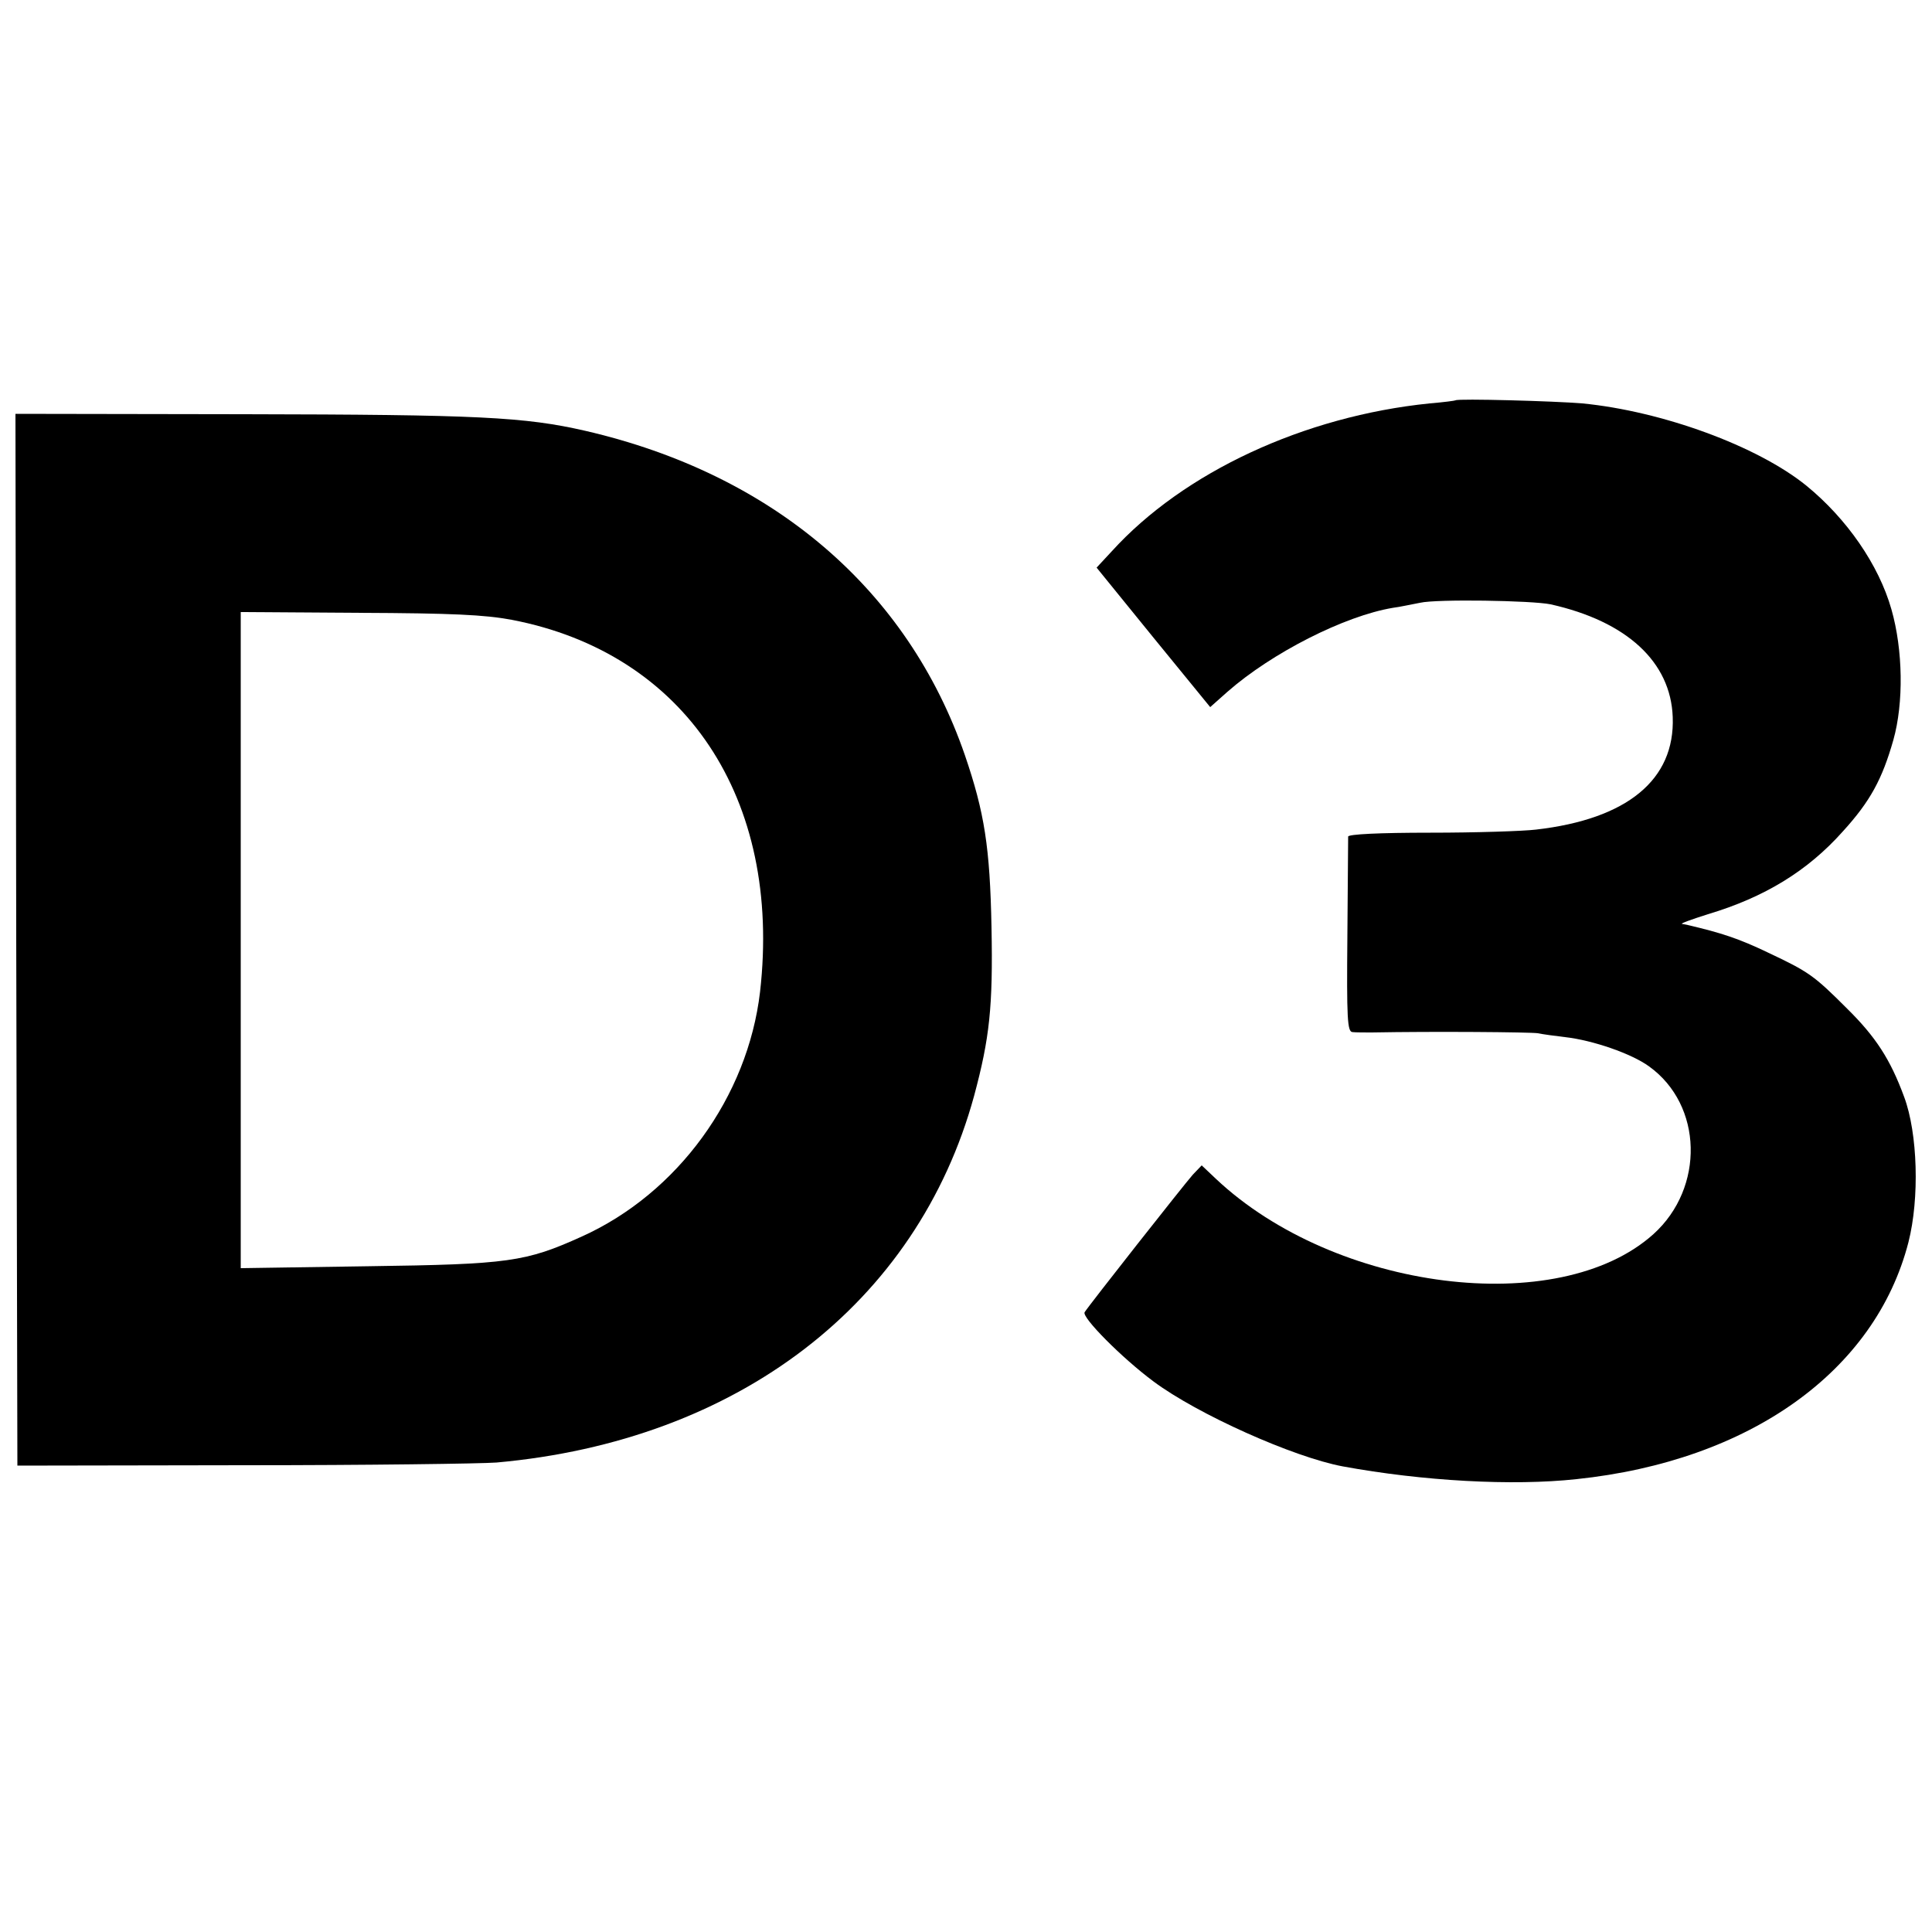
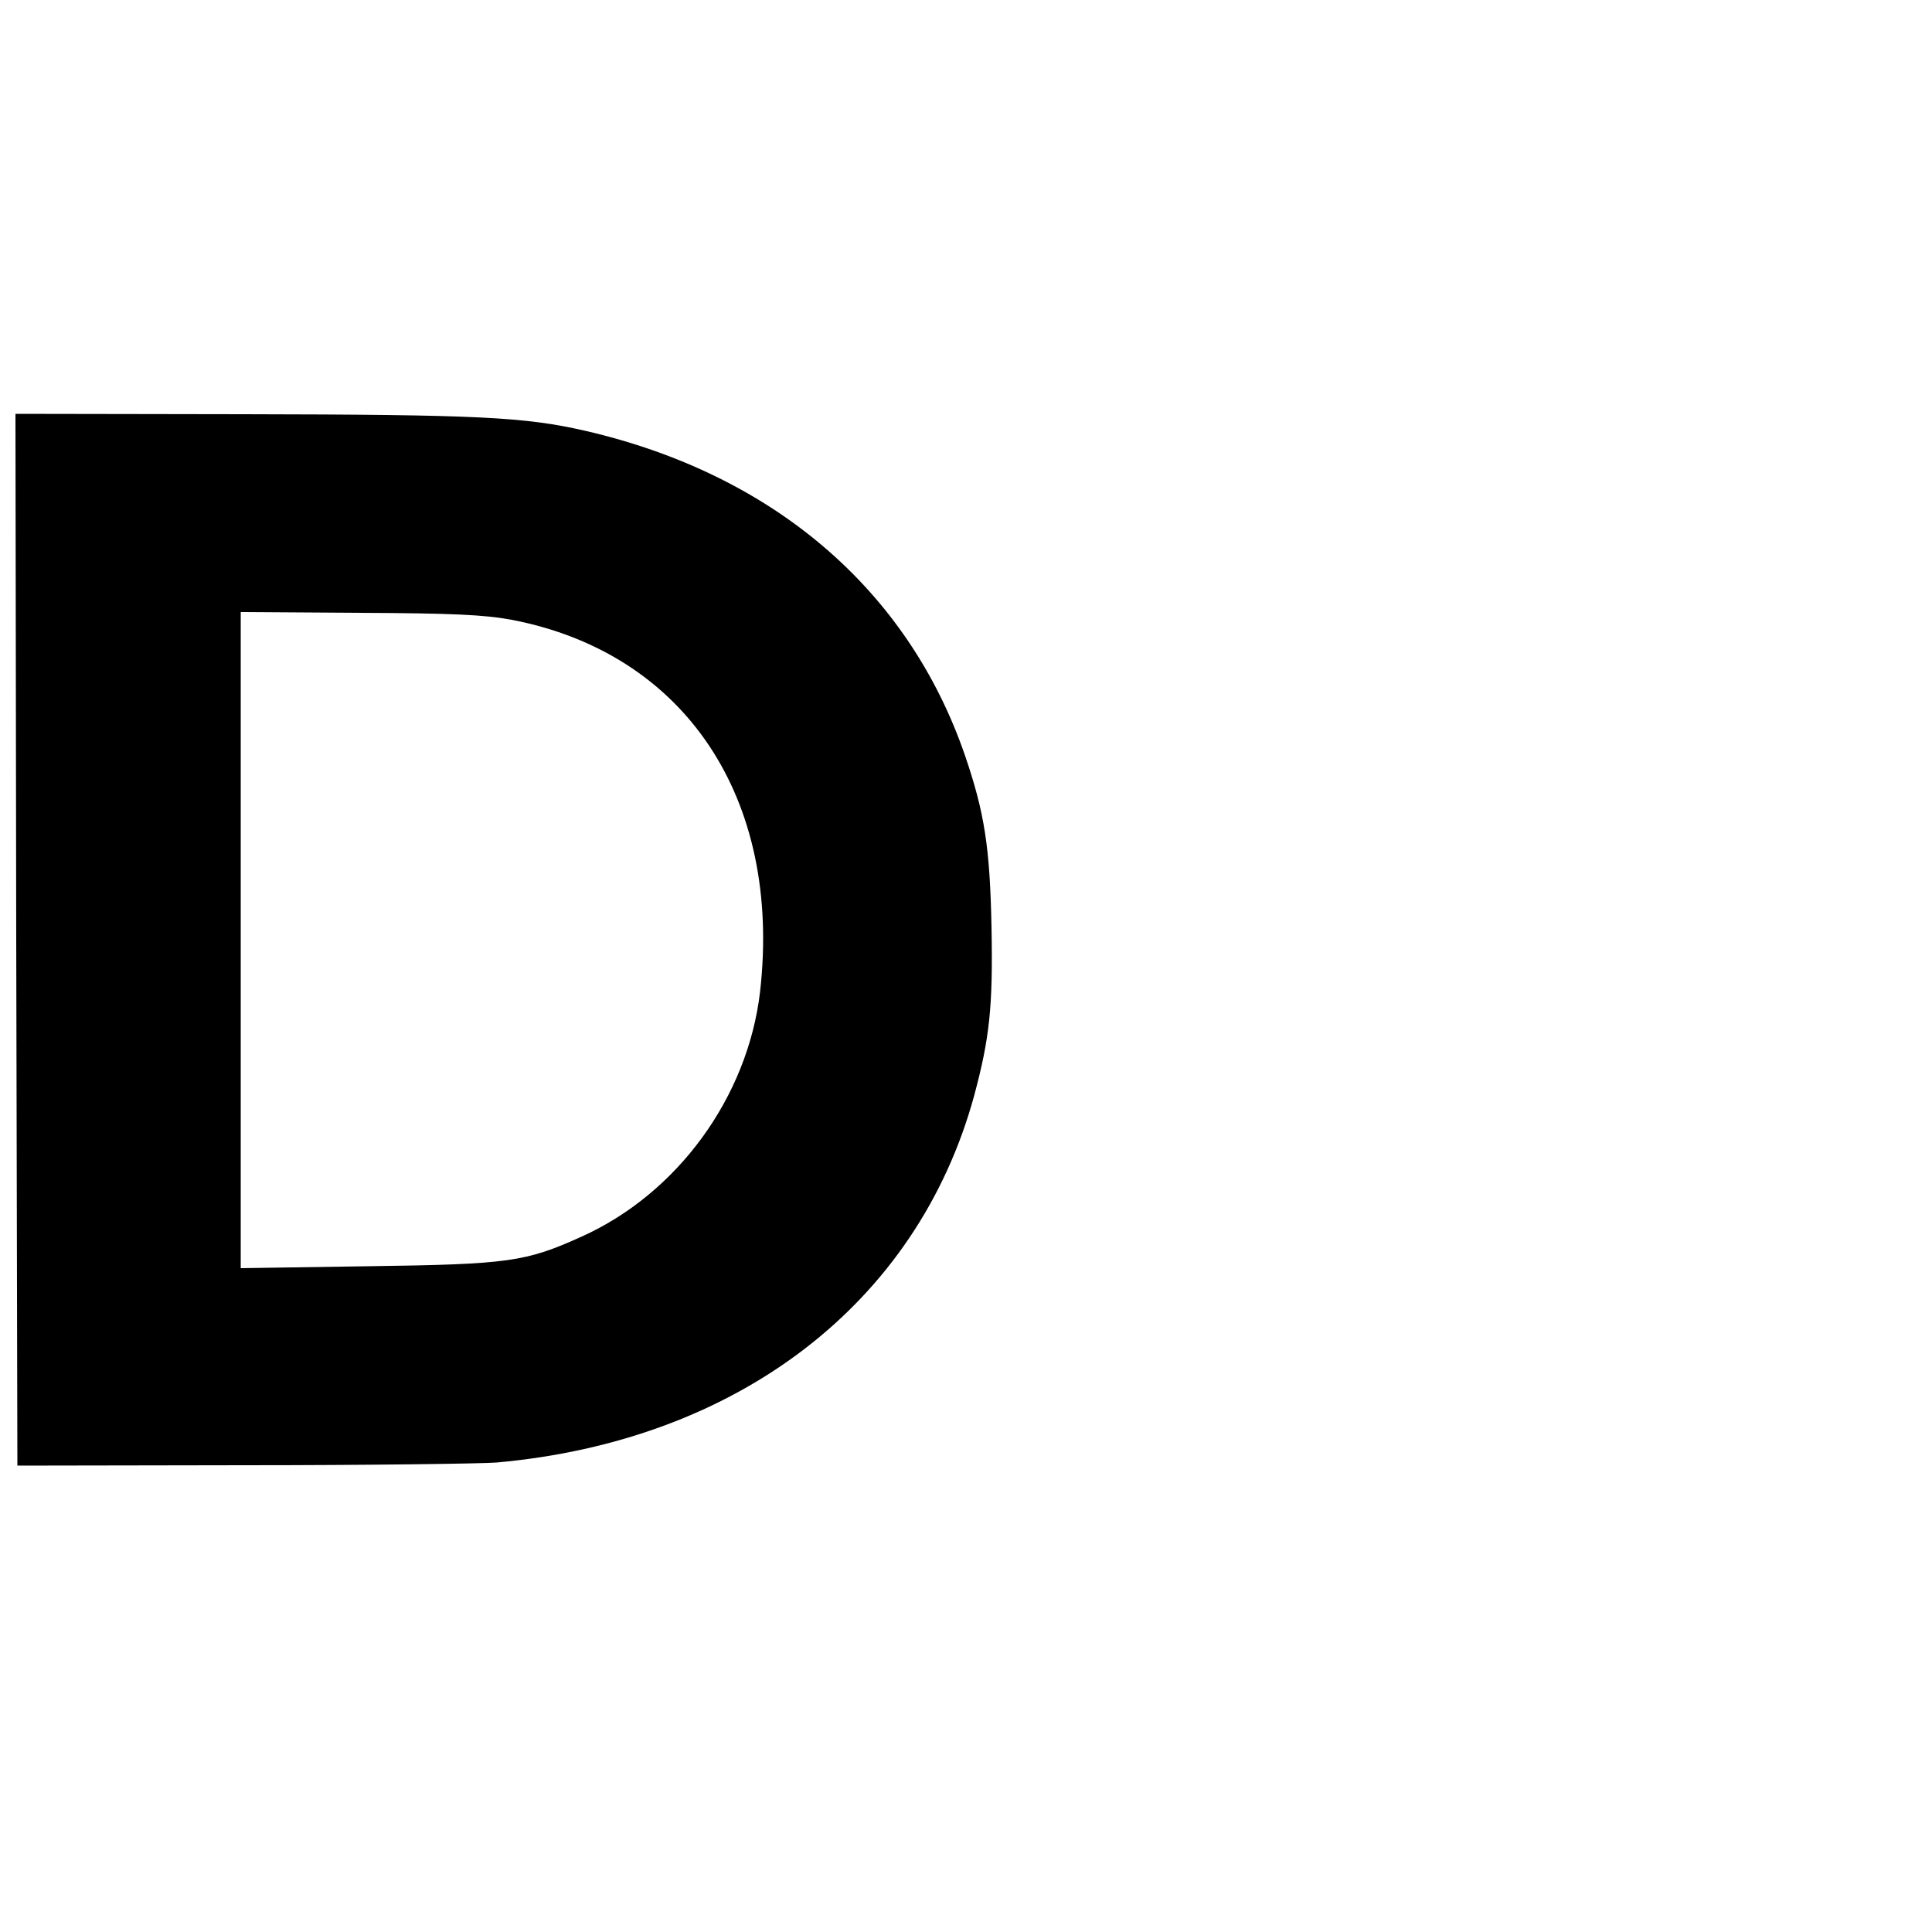
<svg xmlns="http://www.w3.org/2000/svg" version="1.0" width="500pt" height="500pt" viewBox="0 0 500 500" preserveAspectRatio="xMidYMid meet">
  <g transform="translate(0,500) scale(0.1,-0.1)" fill="#000000" stroke="none">
-     <path d="M3767 3964 c-1 -1 -31 -5 -67 -8 -325 -33 -637 -178 -823 -383 l-39 -42 147 -181 147 -180 45 40 c114 100 302 196 428 217 17 2 48 9 70 13 42 10 290 6 338 -4 197 -44 311 -149 316 -292 6 -162 -118 -264 -354 -291 -33 -4 -156 -8 -273 -8 -134 0 -212 -4 -213 -10 0 -5 -1 -121 -2 -258 -2 -213 0 -247 13 -248 8 -1 31 -1 50 -1 160 3 410 1 430 -2 14 -3 45 -7 70 -10 72 -8 173 -43 218 -76 139 -100 144 -314 11 -434 -245 -220 -824 -147 -1132 143 l-37 35 -23 -24 c-23 -26 -268 -337 -280 -356 -8 -13 96 -118 178 -179 114 -85 362 -196 490 -220 207 -38 439 -51 605 -33 448 47 773 279 859 613 29 114 24 282 -11 376 -36 98 -74 156 -148 229 -86 86 -99 95 -205 145 -75 36 -121 51 -207 71 -5 1 -11 2 -15 3 -5 1 26 12 67 25 147 44 258 112 349 214 71 78 102 135 131 237 27 96 25 233 -5 338 -33 116 -116 235 -220 320 -127 103 -374 193 -580 213 -70 6 -322 13 -328 8z" />
    <path d="M42 2568 l3 -1361 585 1 c322 0 616 4 655 7 625 56 1089 412 1236 949 40 149 49 230 45 436 -4 207 -18 297 -69 446 -148 429 -497 727 -982 839 -157 36 -277 42 -883 43 l-592 1 2 -1361z m1282 828 c449 -86 700 -462 643 -963 -32 -272 -213 -521 -461 -633 -146 -66 -189 -72 -552 -77 l-331 -5 0 849 0 849 306 -2 c242 -1 325 -5 395 -18z" />
  </g>
</svg>